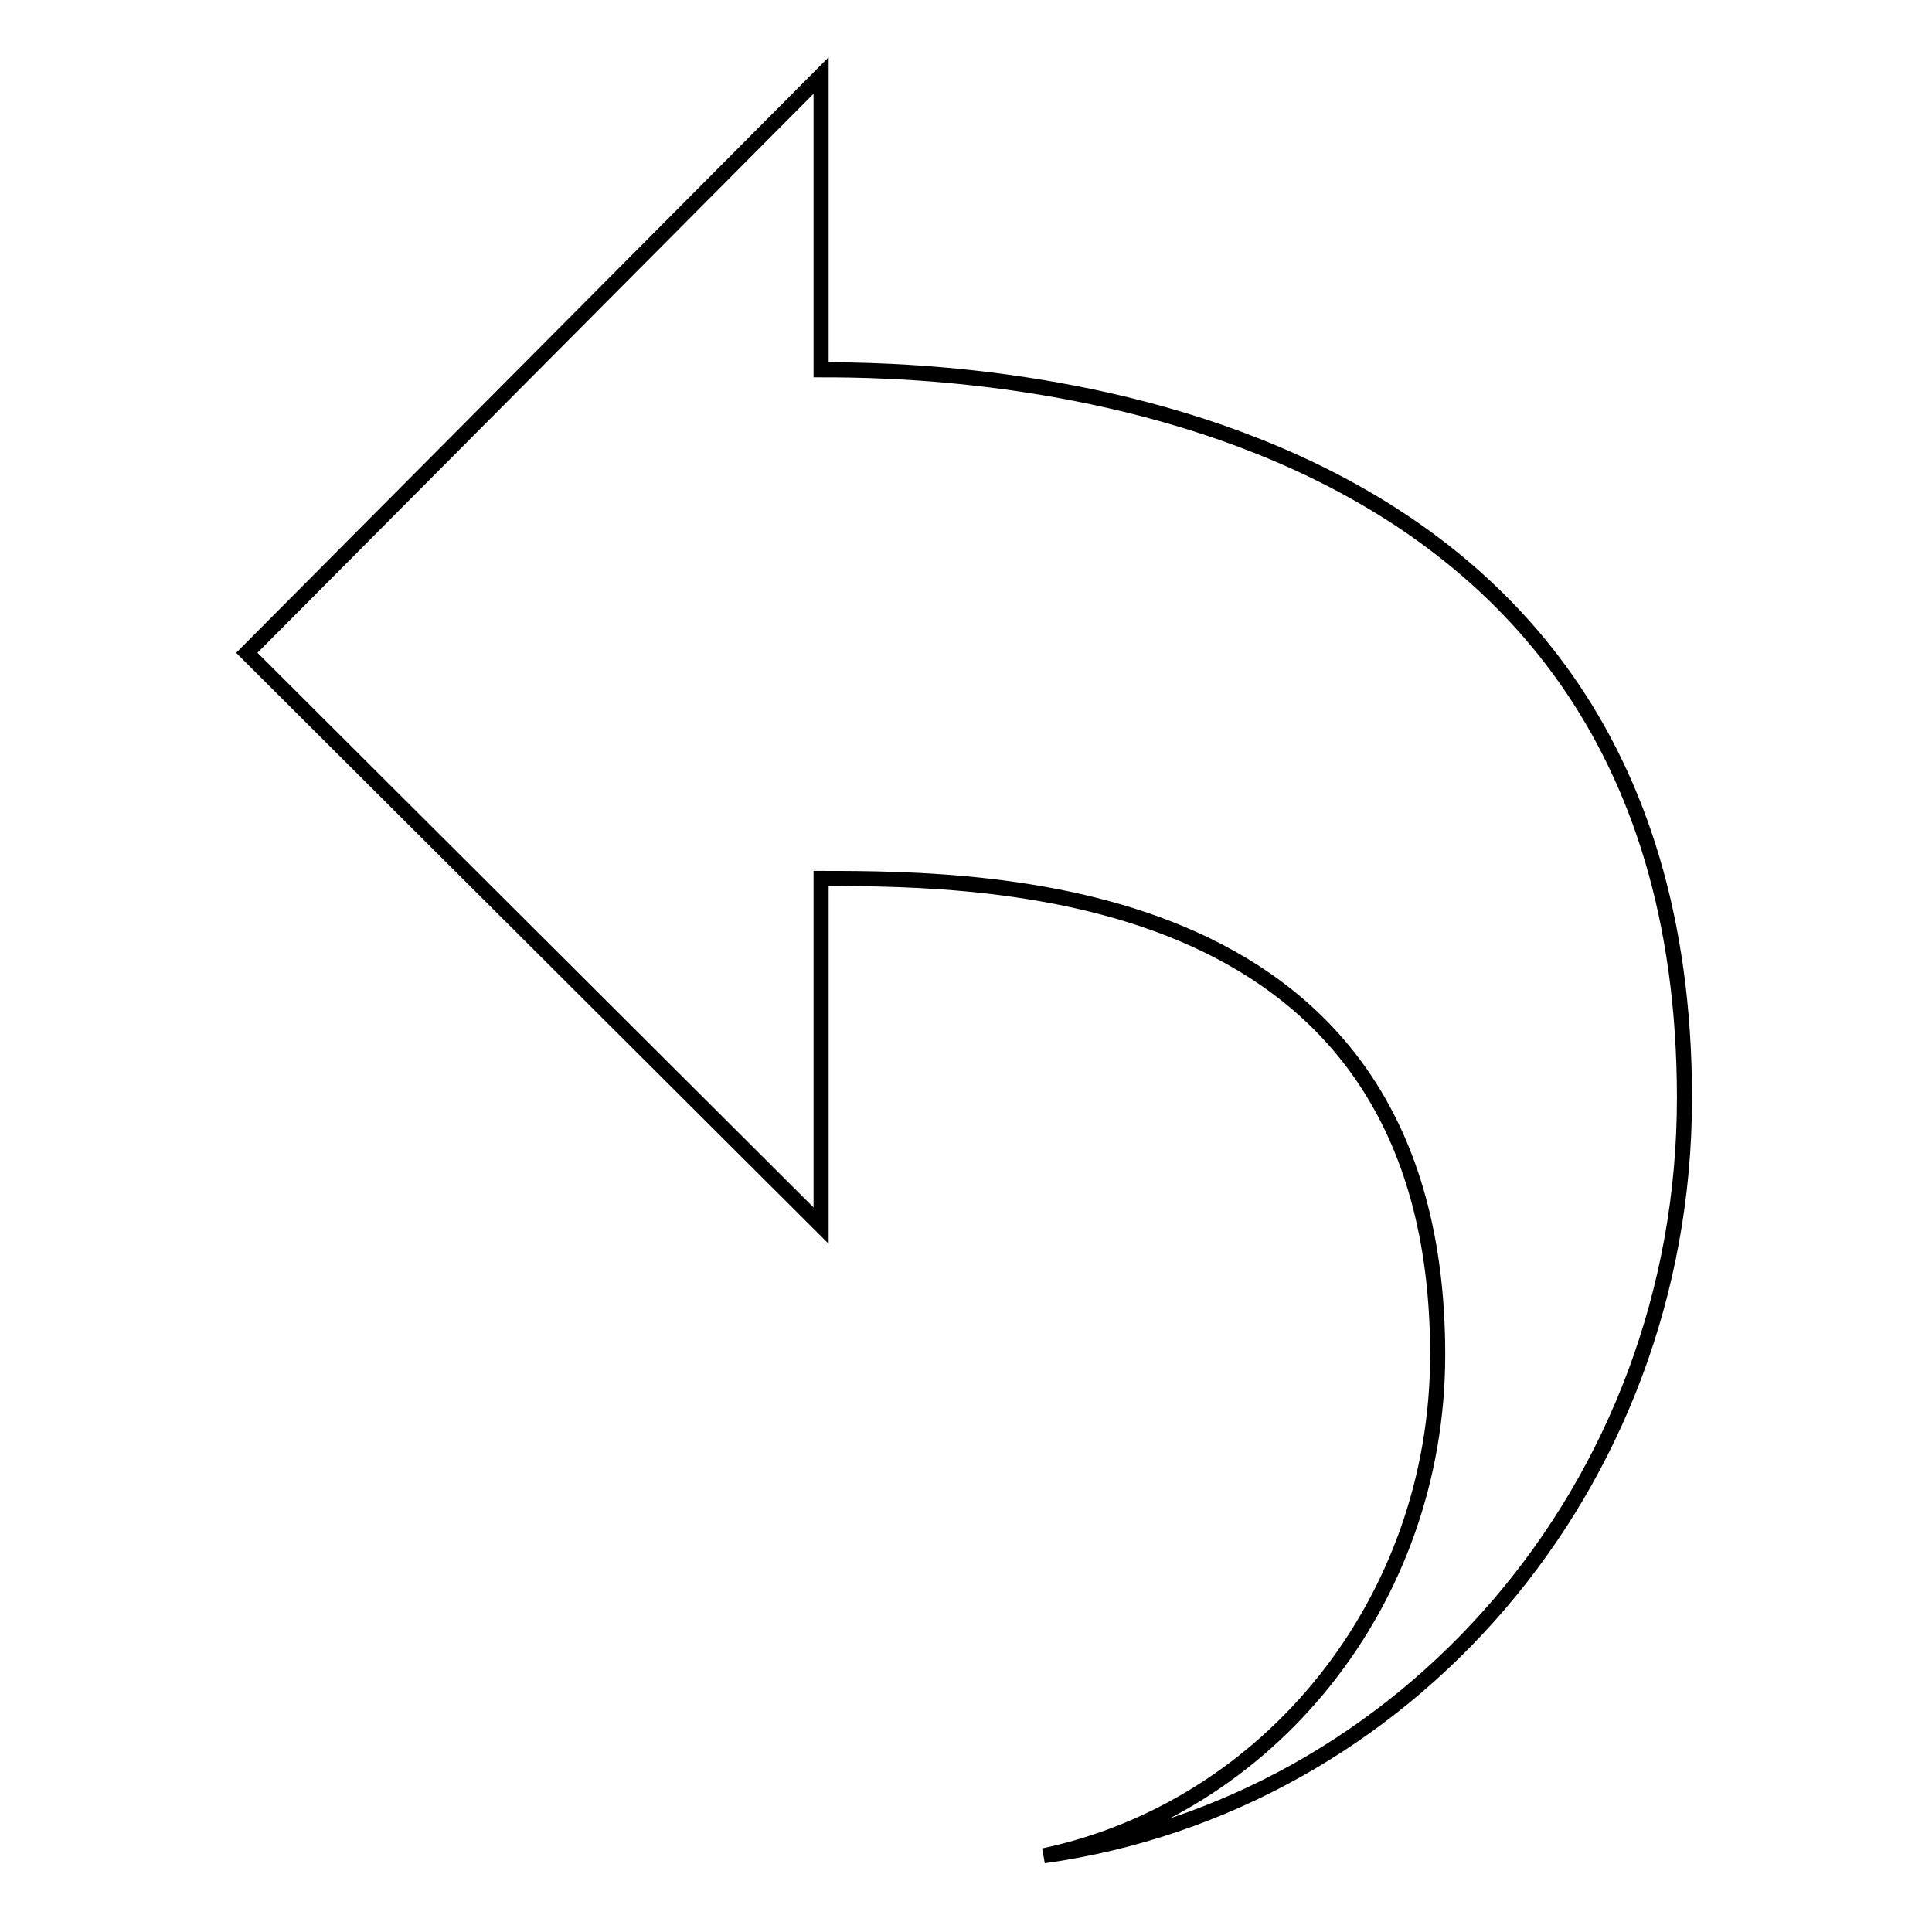
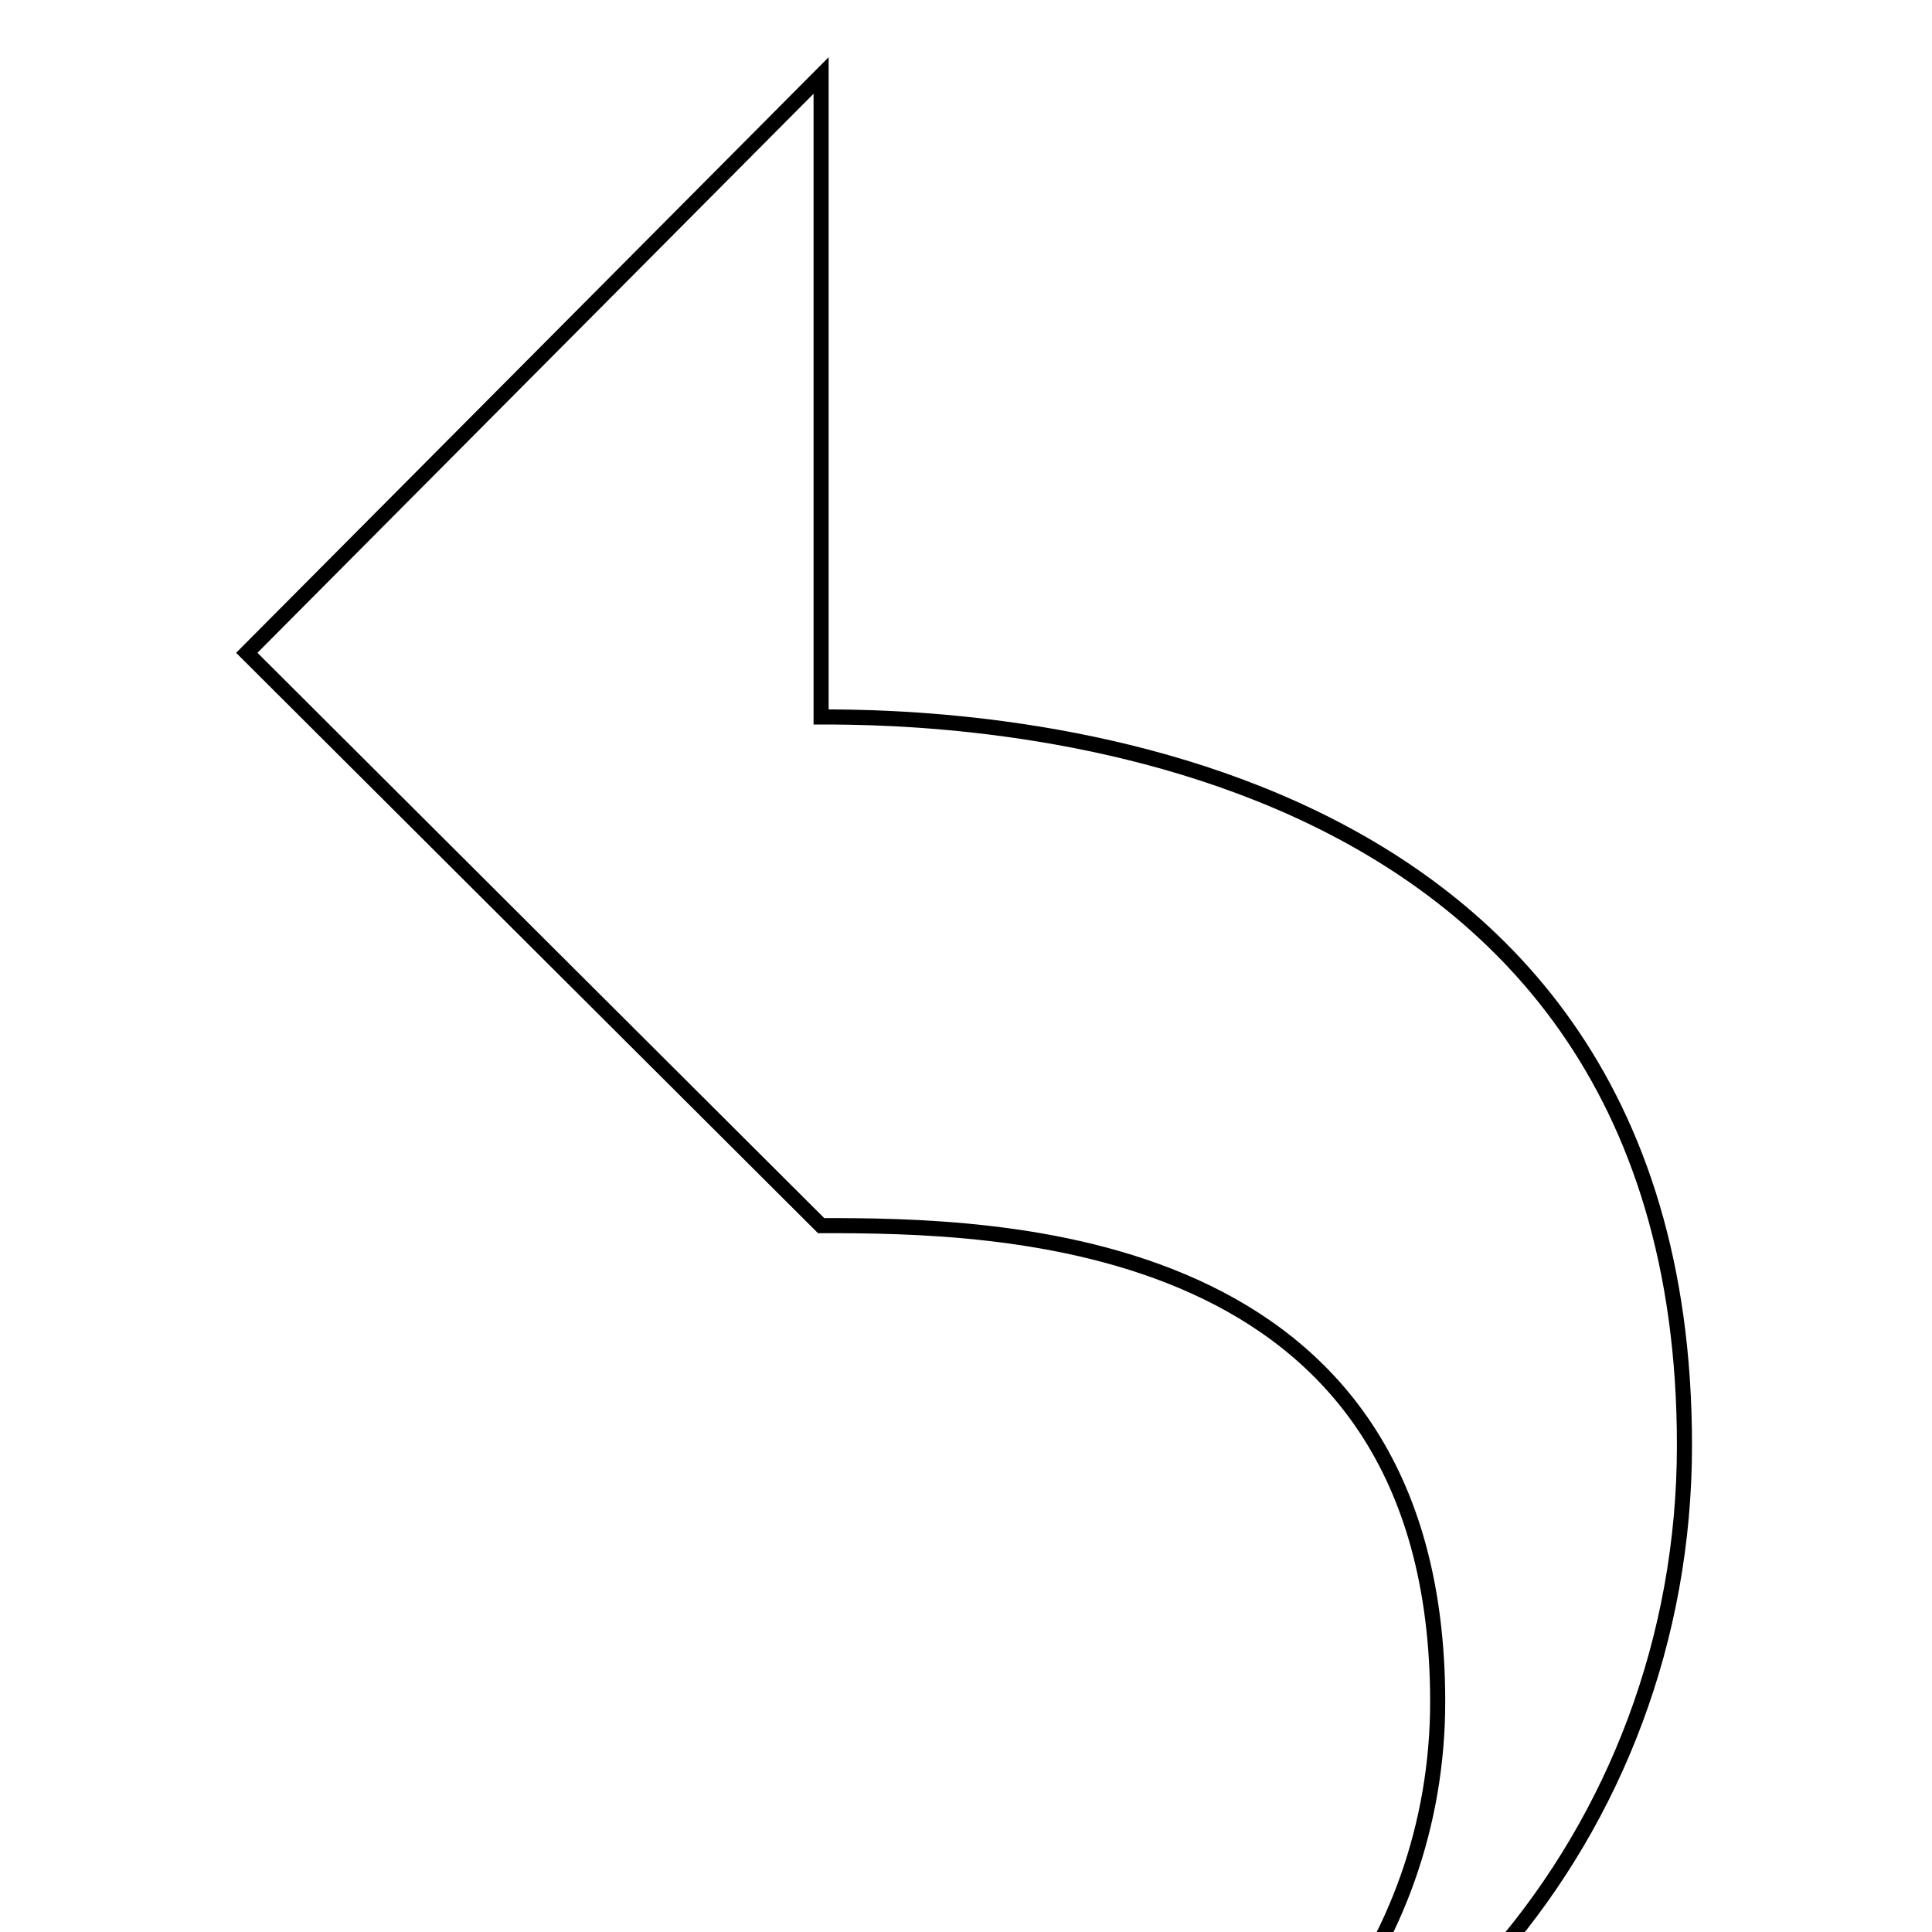
<svg xmlns="http://www.w3.org/2000/svg" version="1.1" x="0px" y="0px" viewBox="0 0 256 256" enable-background="new 0 0 256 256" xml:space="preserve">
  <g>
-     <path stroke-width="2" fill-opacity="0" stroke="#000000" d="M32.7,86.5l76.1,75.9v-46c23,0,81.7,0.5,81.7,63.1c0,32.8-22.4,60.1-52.2,66.4 c47.9-6.7,84.9-48.9,84.9-100.4c0-95.7-98.6-96.5-114.4-96.5V10L32.7,86.5L32.7,86.5z" />
+     <path stroke-width="2" fill-opacity="0" stroke="#000000" d="M32.7,86.5l76.1,75.9c23,0,81.7,0.5,81.7,63.1c0,32.8-22.4,60.1-52.2,66.4 c47.9-6.7,84.9-48.9,84.9-100.4c0-95.7-98.6-96.5-114.4-96.5V10L32.7,86.5L32.7,86.5z" />
  </g>
</svg>